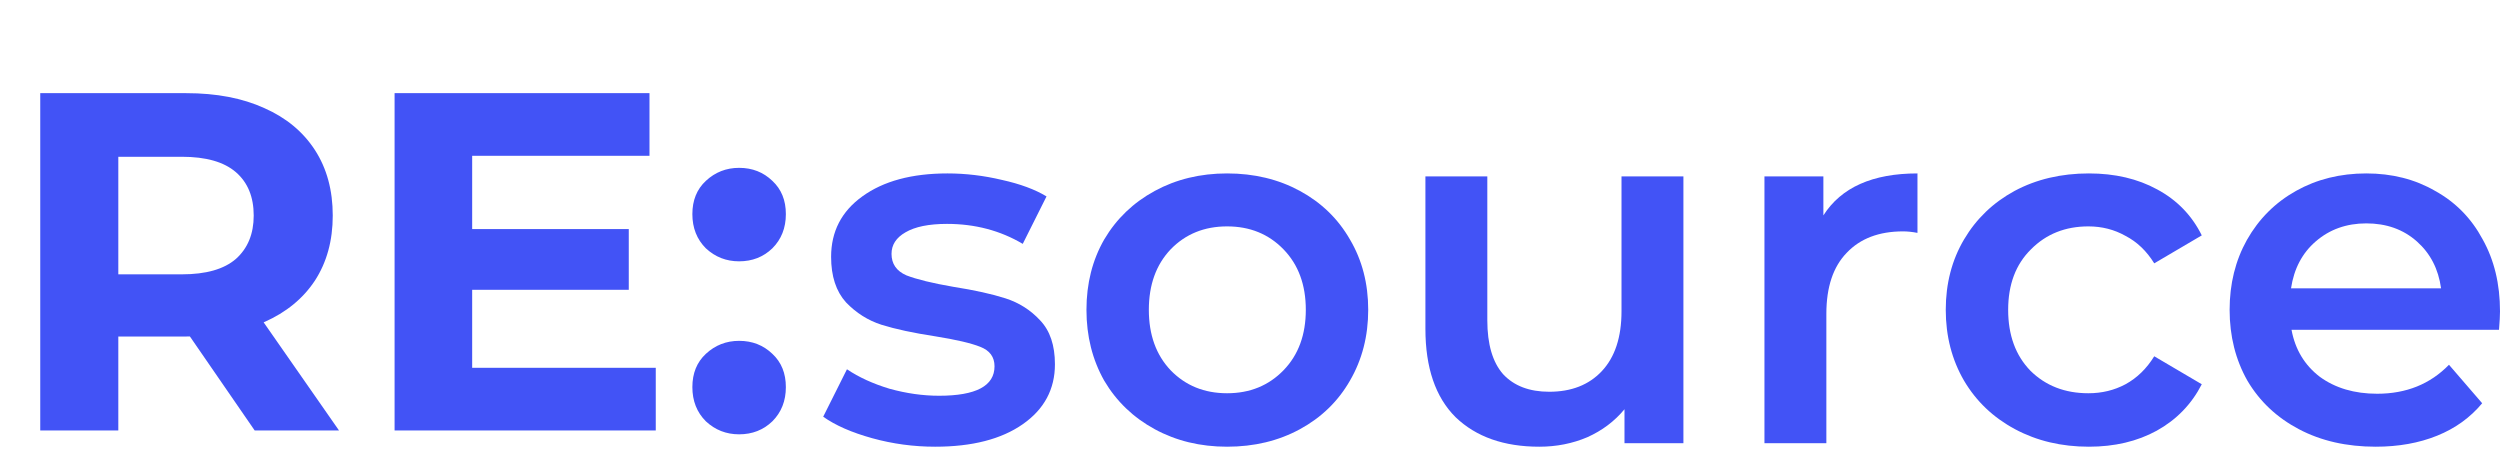
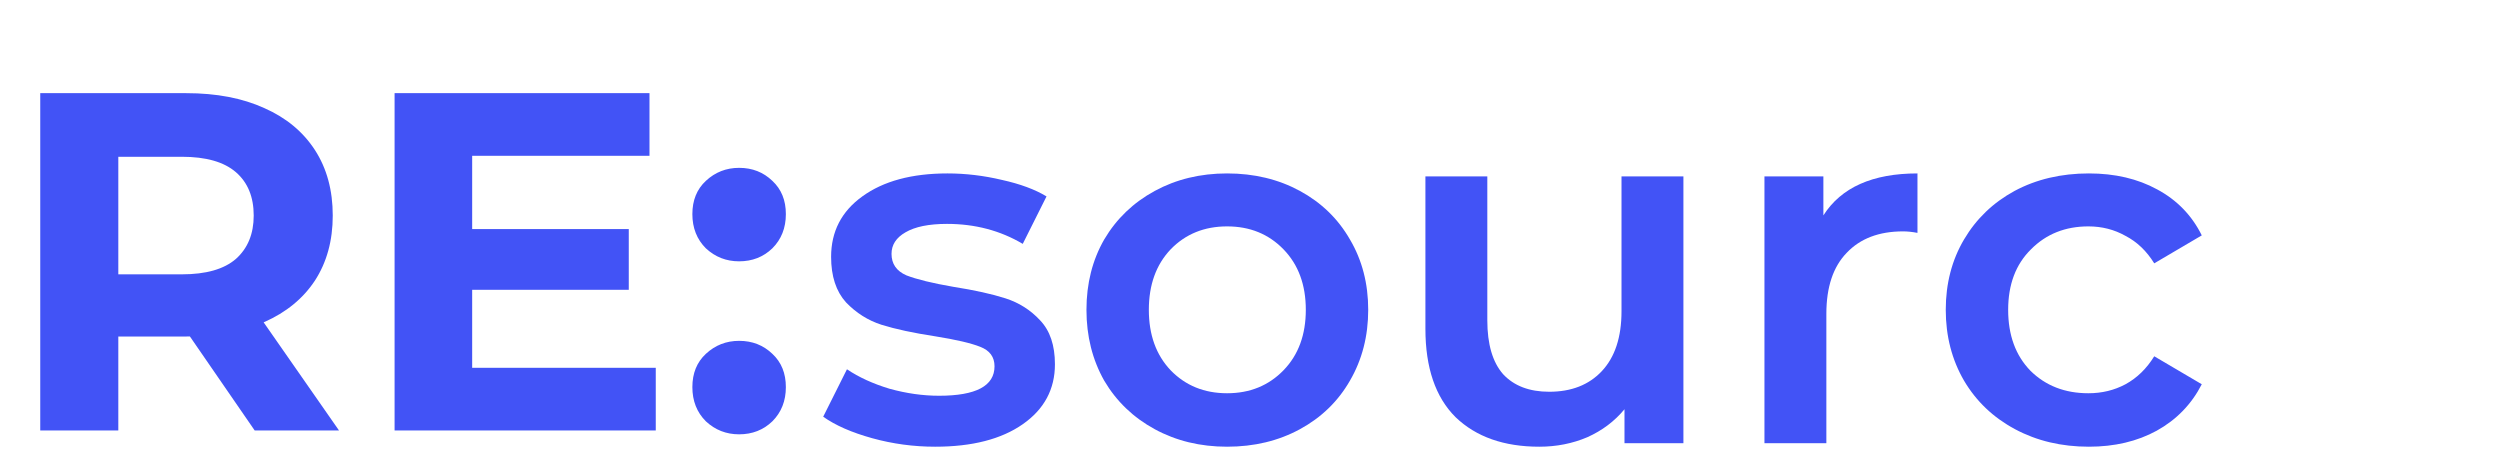
<svg xmlns="http://www.w3.org/2000/svg" width="151" height="28" viewBox="0 0 151 28" fill="none">
  <path d="M2.431 26V5.627H11.25C13.074 5.627 14.645 5.928 15.965 6.529C17.284 7.111 18.303 7.955 19.021 9.061C19.738 10.167 20.098 11.487 20.098 13.019C20.098 14.533 19.738 15.843 19.021 16.948C18.303 18.035 17.284 18.869 15.965 19.451C14.645 20.034 13.074 20.325 11.25 20.325H5.05L7.146 18.258V26H2.431ZM15.383 26L10.289 18.608H15.324L20.476 26H15.383ZM7.146 18.782L5.05 16.57H10.988C12.443 16.57 13.53 16.26 14.248 15.639C14.965 14.998 15.324 14.125 15.324 13.019C15.324 11.894 14.965 11.021 14.248 10.4C13.53 9.779 12.443 9.469 10.988 9.469H5.05L7.146 7.228V18.782ZM28.17 13.834H37.978V17.502H28.17V13.834ZM28.519 22.216H39.608V26H23.833V5.627H39.229V9.41H28.519V22.216ZM44.642 15.784C43.866 15.784 43.197 15.522 42.634 14.998C42.091 14.455 41.819 13.766 41.819 12.932C41.819 12.098 42.091 11.428 42.634 10.924C43.197 10.4 43.866 10.138 44.642 10.138C45.438 10.138 46.107 10.4 46.651 10.924C47.194 11.428 47.466 12.098 47.466 12.932C47.466 13.766 47.194 14.455 46.651 14.998C46.107 15.522 45.438 15.784 44.642 15.784ZM44.642 26.233C43.866 26.233 43.197 25.971 42.634 25.447C42.091 24.904 41.819 24.215 41.819 23.381C41.819 22.546 42.091 21.877 42.634 21.372C43.197 20.849 43.866 20.587 44.642 20.587C45.438 20.587 46.107 20.849 46.651 21.372C47.194 21.877 47.466 22.546 47.466 23.381C47.466 24.215 47.194 24.904 46.651 25.447C46.107 25.971 45.438 26.233 44.642 26.233Z" fill="#4253F6" />
  <path d="M56.48 26.981C55.184 26.981 53.918 26.81 52.682 26.468C51.446 26.126 50.459 25.693 49.721 25.17L51.156 22.304C51.874 22.787 52.731 23.179 53.728 23.48C54.745 23.762 55.742 23.903 56.719 23.903C58.953 23.903 60.069 23.309 60.069 22.123C60.069 21.559 59.78 21.167 59.202 20.946C58.644 20.724 57.736 20.513 56.48 20.312C55.164 20.111 54.087 19.88 53.25 19.618C52.432 19.357 51.715 18.904 51.096 18.26C50.498 17.596 50.199 16.681 50.199 15.514C50.199 13.985 50.827 12.768 52.084 11.863C53.36 10.938 55.074 10.475 57.228 10.475C58.325 10.475 59.421 10.606 60.518 10.867C61.614 11.109 62.512 11.441 63.21 11.863L61.774 14.73C60.418 13.925 58.893 13.523 57.198 13.523C56.101 13.523 55.264 13.694 54.686 14.036C54.127 14.357 53.848 14.79 53.848 15.333C53.848 15.937 54.147 16.369 54.745 16.631C55.364 16.872 56.311 17.104 57.587 17.325C58.863 17.526 59.91 17.757 60.727 18.019C61.545 18.28 62.243 18.723 62.821 19.346C63.419 19.97 63.718 20.855 63.718 22.002C63.718 23.511 63.07 24.718 61.774 25.623C60.478 26.528 58.713 26.981 56.48 26.981Z" fill="#4253F6" />
  <path d="M74.116 26.981C72.501 26.981 71.045 26.629 69.749 25.925C68.453 25.221 67.436 24.245 66.698 22.998C65.981 21.73 65.622 20.302 65.622 18.713C65.622 17.124 65.981 15.705 66.698 14.458C67.436 13.211 68.453 12.235 69.749 11.531C71.045 10.827 72.501 10.475 74.116 10.475C75.751 10.475 77.216 10.827 78.513 11.531C79.808 12.235 80.816 13.211 81.533 14.458C82.271 15.705 82.64 17.124 82.64 18.713C82.64 20.302 82.271 21.73 81.533 22.998C80.816 24.245 79.808 25.221 78.513 25.925C77.216 26.629 75.751 26.981 74.116 26.981ZM74.116 23.752C75.492 23.752 76.628 23.289 77.525 22.364C78.423 21.439 78.871 20.222 78.871 18.713C78.871 17.204 78.423 15.987 77.525 15.062C76.628 14.136 75.492 13.674 74.116 13.674C72.74 13.674 71.603 14.136 70.706 15.062C69.829 15.987 69.39 17.204 69.39 18.713C69.39 20.222 69.829 21.439 70.706 22.364C71.603 23.289 72.74 23.752 74.116 23.752Z" fill="#4253F6" />
  <path d="M101.678 10.656V26.77H98.119V24.718C97.521 25.442 96.773 26.005 95.876 26.407C94.978 26.79 94.011 26.981 92.974 26.981C90.841 26.981 89.156 26.387 87.92 25.201C86.704 23.994 86.095 22.213 86.095 19.86V10.656H89.834V19.346C89.834 20.795 90.153 21.881 90.791 22.605C91.449 23.309 92.376 23.662 93.573 23.662C94.909 23.662 95.965 23.249 96.743 22.424C97.54 21.579 97.939 20.372 97.939 18.803V10.656H101.678Z" fill="#4253F6" />
  <path d="M110.132 13.01C111.209 11.32 113.103 10.475 115.815 10.475V14.066C115.496 14.005 115.207 13.975 114.947 13.975C113.492 13.975 112.355 14.408 111.538 15.273C110.72 16.118 110.312 17.345 110.312 18.954V26.77H106.573V10.656H110.132V13.01Z" fill="#4253F6" />
  <path d="M126.168 26.981C124.513 26.981 123.028 26.629 121.712 25.925C120.396 25.221 119.369 24.245 118.631 22.998C117.893 21.73 117.524 20.302 117.524 18.713C117.524 17.124 117.893 15.705 118.631 14.458C119.369 13.211 120.386 12.235 121.682 11.531C122.998 10.827 124.493 10.475 126.168 10.475C127.743 10.475 129.119 10.797 130.295 11.441C131.492 12.084 132.389 13.01 132.987 14.217L130.116 15.906C129.657 15.162 129.079 14.609 128.381 14.247C127.703 13.865 126.956 13.674 126.138 13.674C124.742 13.674 123.586 14.136 122.669 15.062C121.751 15.967 121.293 17.184 121.293 18.713C121.293 20.242 121.741 21.469 122.639 22.394C123.556 23.299 124.722 23.752 126.138 23.752C126.956 23.752 127.703 23.571 128.381 23.209C129.079 22.827 129.657 22.264 130.116 21.519L132.987 23.209C132.369 24.416 131.462 25.351 130.265 26.015C129.089 26.659 127.723 26.981 126.168 26.981Z" fill="#4253F6" />
-   <path d="M151 18.803C151 19.065 150.98 19.437 150.94 19.92H138.408C138.627 21.107 139.196 22.052 140.113 22.756C141.05 23.44 142.206 23.782 143.582 23.782C145.337 23.782 146.782 23.199 147.919 22.032L149.923 24.356C149.205 25.221 148.298 25.874 147.201 26.317C146.104 26.76 144.868 26.981 143.492 26.981C141.738 26.981 140.192 26.629 138.857 25.925C137.521 25.221 136.484 24.245 135.746 22.998C135.028 21.73 134.669 20.302 134.669 18.713C134.669 17.144 135.018 15.736 135.716 14.488C136.434 13.221 137.421 12.235 138.677 11.531C139.933 10.827 141.349 10.475 142.924 10.475C144.479 10.475 145.865 10.827 147.082 11.531C148.318 12.215 149.275 13.191 149.953 14.458C150.651 15.705 151 17.154 151 18.803ZM142.924 13.492C141.728 13.492 140.711 13.855 139.873 14.579C139.056 15.283 138.557 16.228 138.378 17.415H147.44C147.281 16.248 146.792 15.303 145.975 14.579C145.157 13.855 144.14 13.492 142.924 13.492Z" fill="#4253F6" />
</svg>